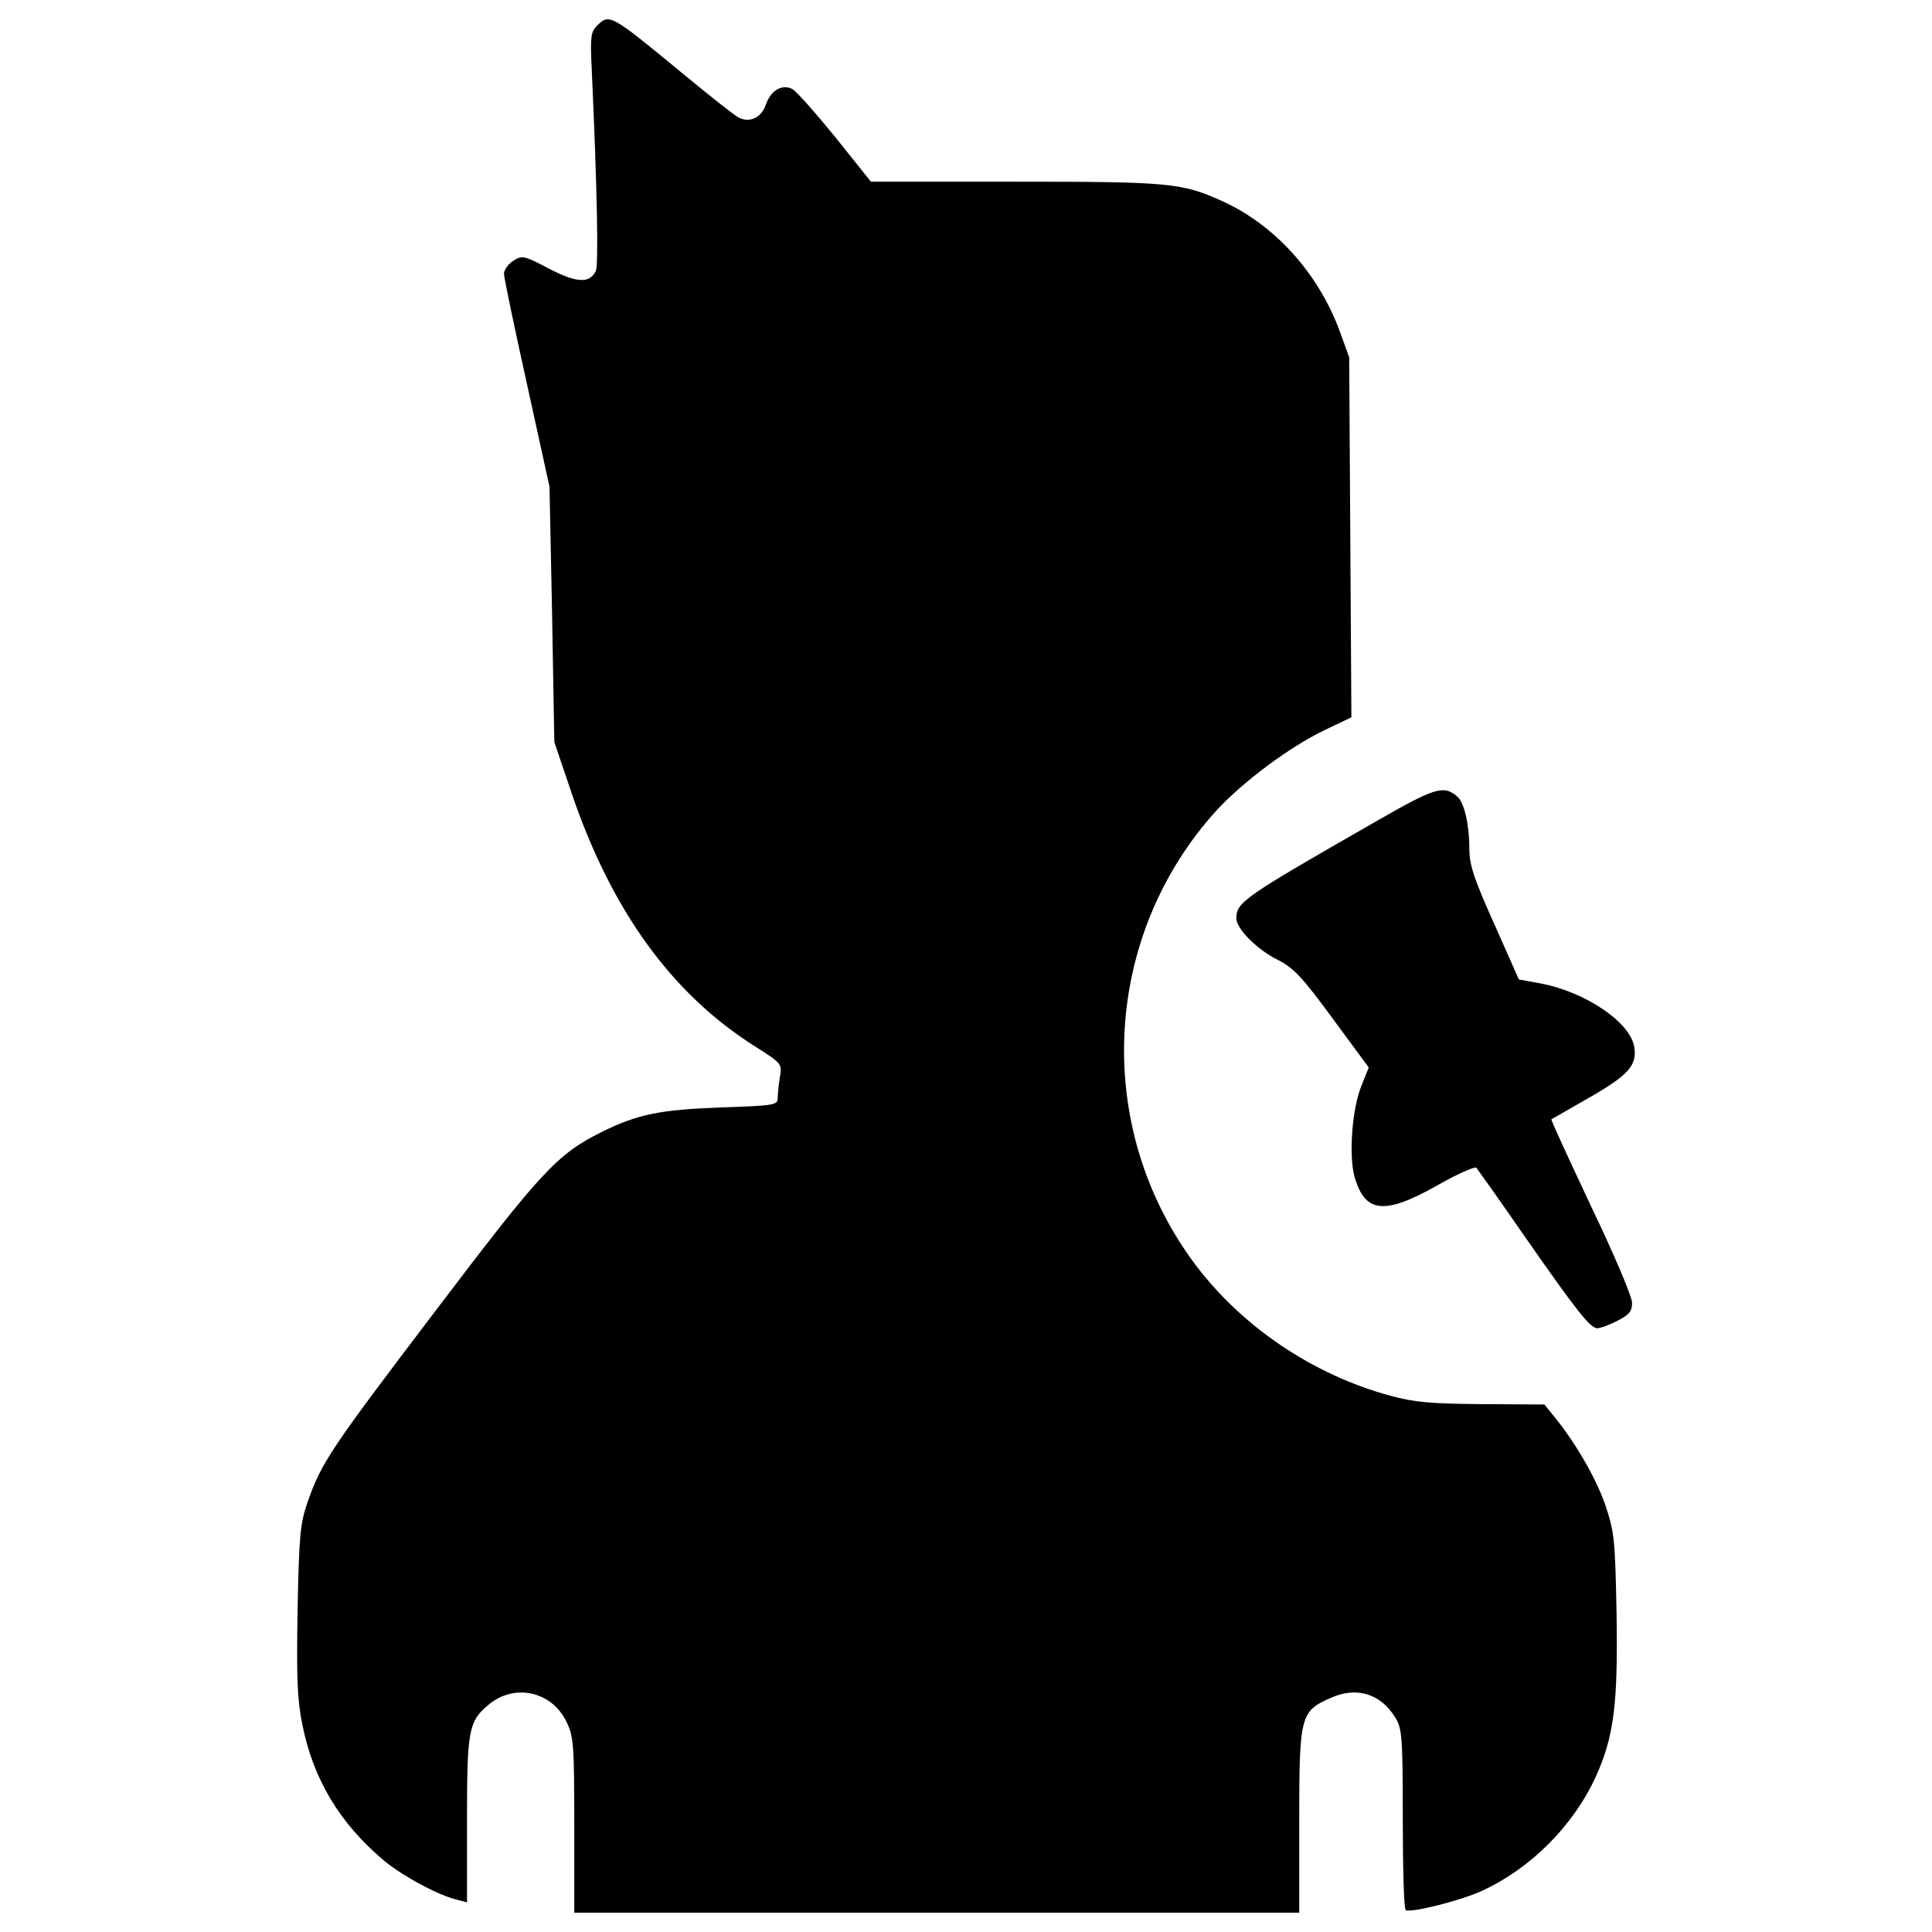
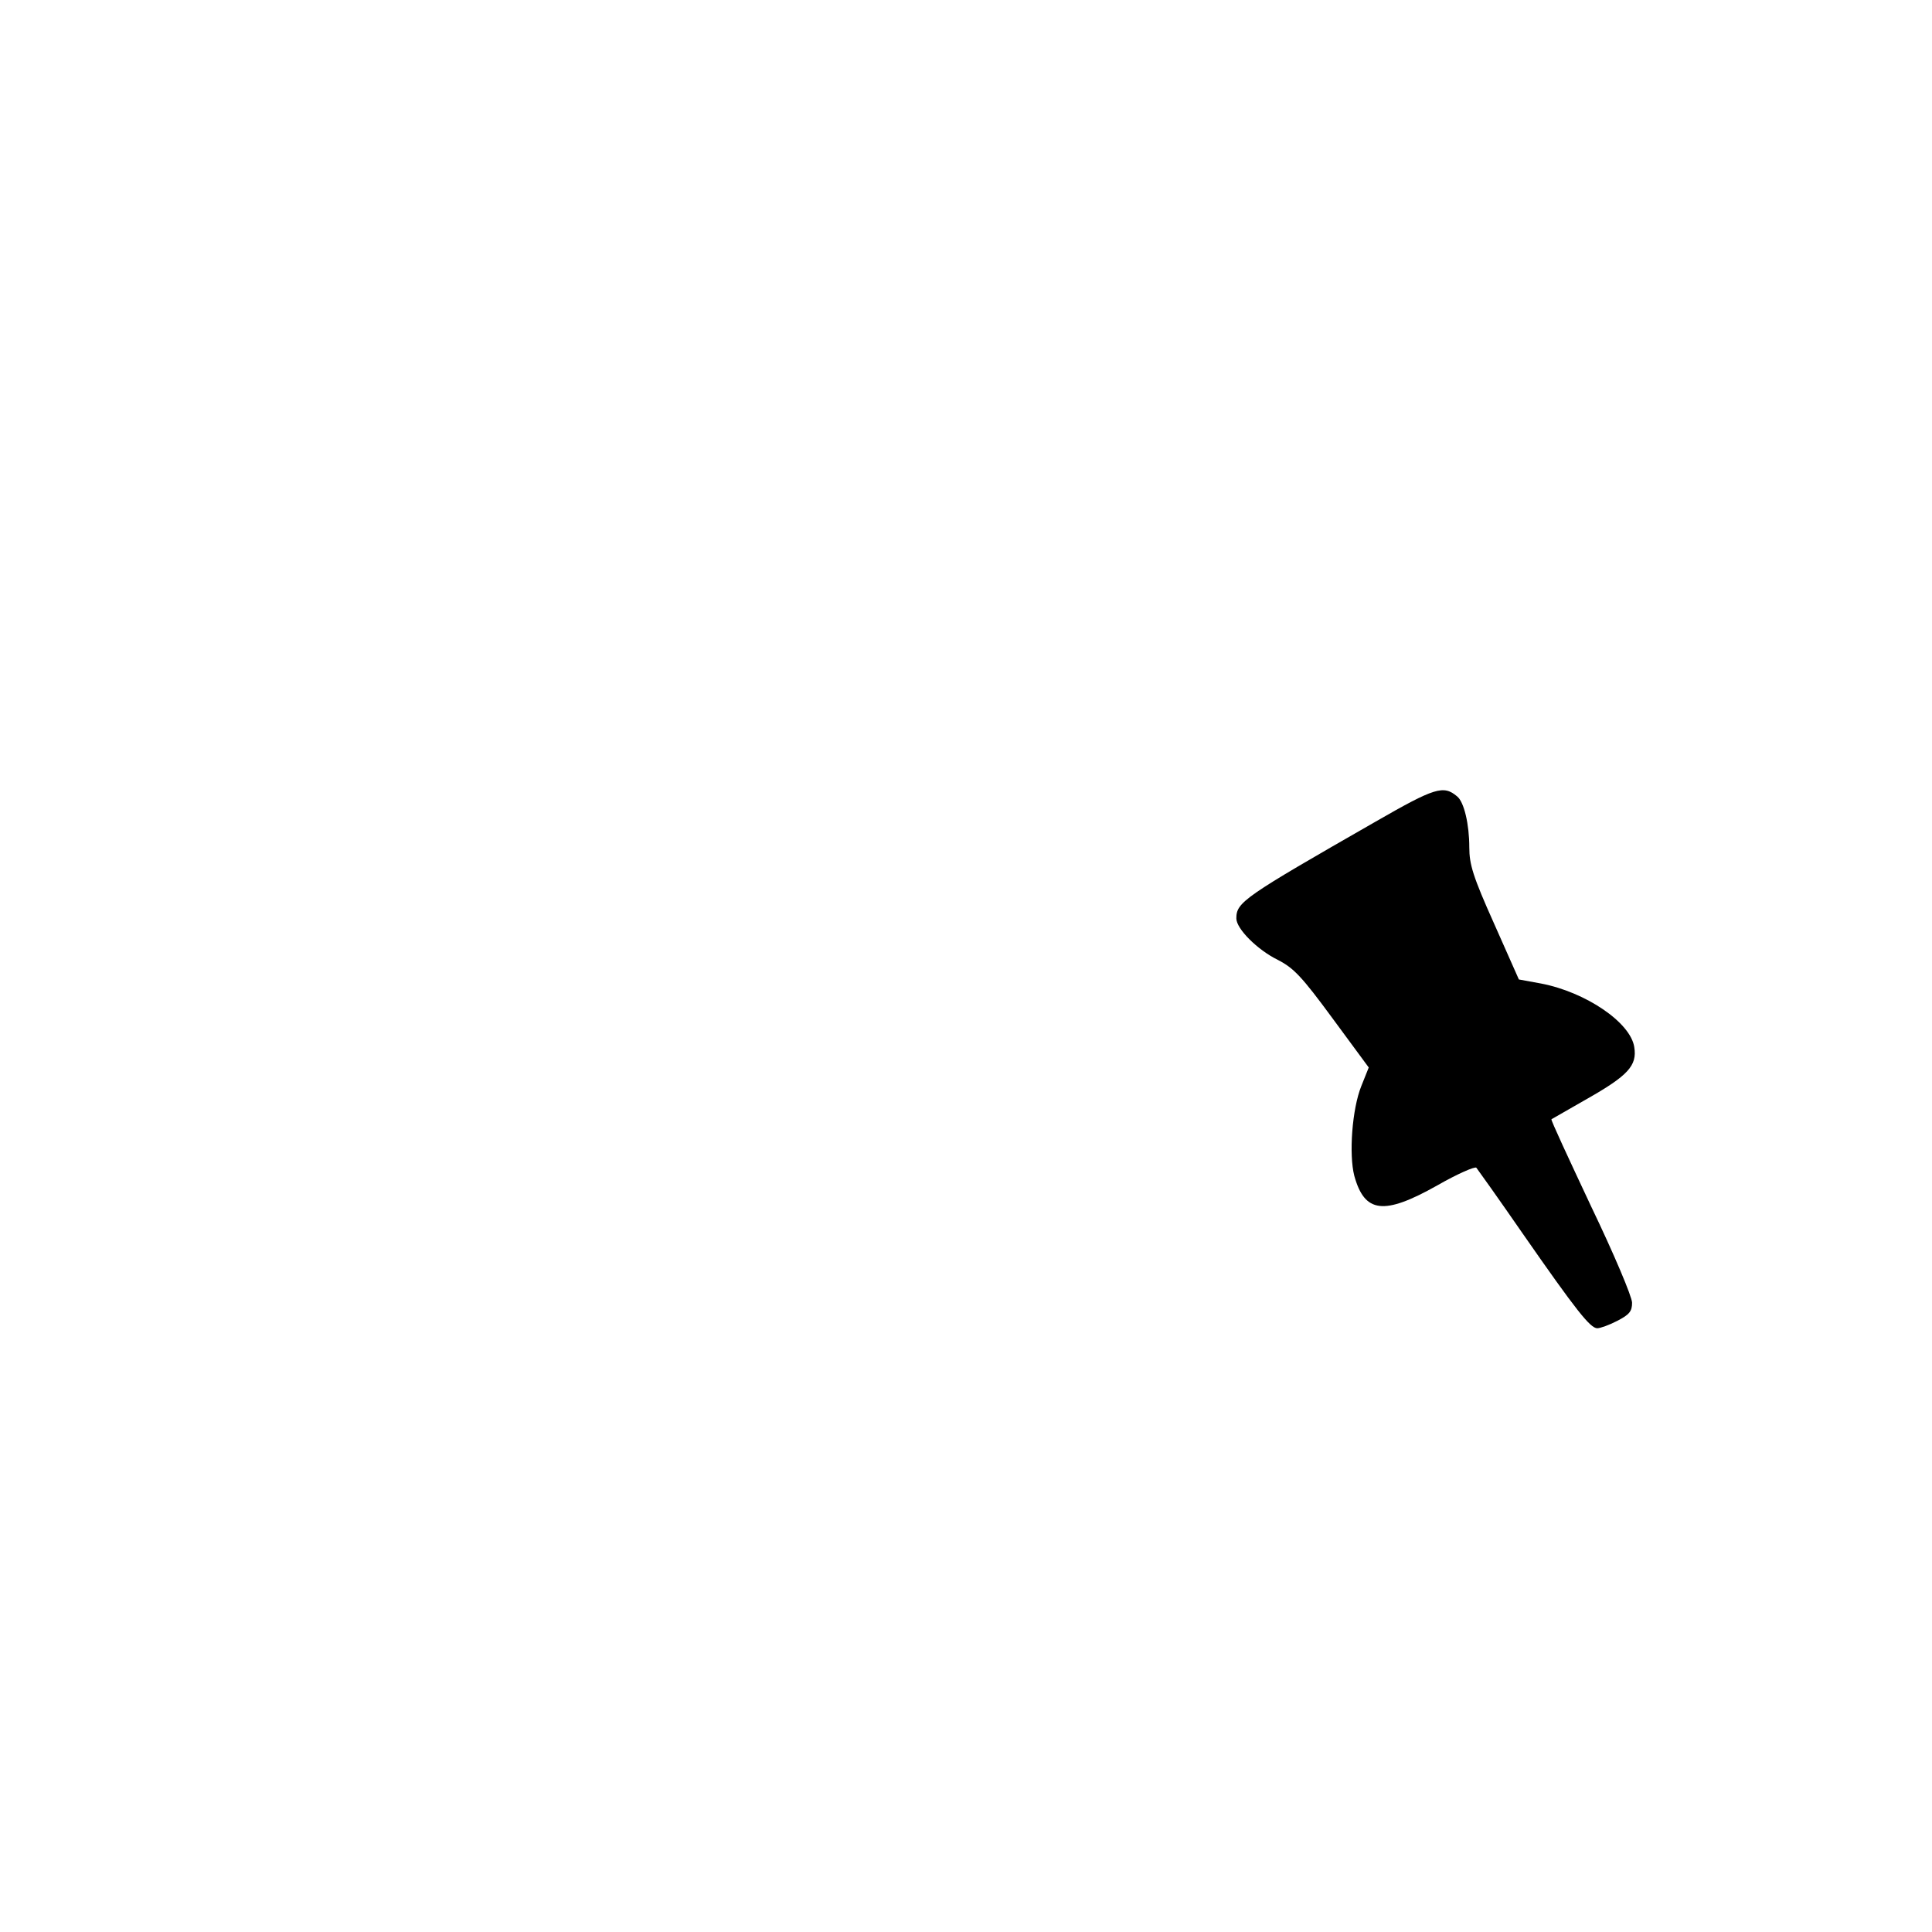
<svg xmlns="http://www.w3.org/2000/svg" fill="#000000" width="800px" height="800px" viewBox="0 0 1000 1000" version="1.1" enable-background="new 0 0 1000 1000" xml:space="preserve">
  <g>
    <g transform="translate(0,512) scale(0.1,-0.1)">
-       <path d="M3089.2,4985.9c-30.6-30.6-34.5-57.4-26.8-214.4c28.7-631.8,36.4-1026.2,21.1-1054.9c-32.5-65.1-99.5-61.3-243.1,13.4c-130.2,68.9-137.8,68.9-183.8,40.2c-26.8-17.2-47.9-47.9-47.9-67c0-21.1,53.6-275.7,118.7-570.5l116.8-532.2l13.4-660.5l11.5-660.5l90-266.1c206.8-606.9,516.9-1035.7,945.8-1307.6c141.7-90,143.6-91.9,132.1-158.9c-5.8-36.4-11.5-86.2-11.5-107.2c0-40.2-11.5-42.1-291-51.7c-315.9-11.5-432.7-34.5-618.4-126.3c-231.7-114.9-312.1-201-863.4-928.5C1706.9-2385,1662.9-2452,1592-2654.9c-38.3-111-44-170.4-51.7-559c-5.8-354.2-1.9-463.3,24.9-593.5c55.5-279.5,191.5-507.3,417.4-698.8c93.8-80.4,285.3-183.8,382.9-206.8l51.7-13.4v423.1c0,467.1,7.7,513.1,111,599.2c134,112.9,327.4,70.8,404-88.1c36.4-74.7,40.2-114.9,40.2-534.1V-4780h1876.2h1876.2v474.8c0,545.6,5.7,568.6,164.6,637.5c132.1,59.4,258.5,21.1,333.1-103.4c34.5-55.5,38.3-99.6,38.3-524.6c0-254.6,5.7-467.1,15.3-471c26.8-15.3,281.4,47.9,394.4,99.6c252.7,116.8,471,335,587.7,587.7c95.7,208.7,116.8,379.1,109.1,846.2c-7.6,392.5-11.5,423.1-59.3,566.7c-49.8,141.7-160.8,331.2-268,459.5l-46,57.4l-323.5,1.9c-268,1.9-350.4,9.6-476.7,44c-398.2,109.1-762,354.2-1005.1,675.8c-534.1,710.3-486.3,1703.9,113,2358.6c135.9,145.5,371.4,321.6,549.5,407.8l143.6,68.9l-5.7,930.4l-5.7,932.4l-49.8,137.8c-109.1,294.8-331.2,543.7-601.2,668.2c-214.4,97.6-271.9,103.4-1079.8,103.4h-744.7L4324,4409.6c-101.5,124.4-201,237.4-222.1,248.9c-51.7,28.7-113-5.7-137.8-80.4c-23-67-84.2-95.7-139.8-67c-21.1,9.6-153.2,114.9-294.8,231.7C3158.1,5049,3154.3,5050.9,3089.2,4985.9z" />
      <path d="M7121.1,867.8c-685.4-392.5-721.8-417.4-721.8-501.6c0-53.6,109.1-162.7,214.4-214.4c82.3-42.1,124.4-86.2,283.3-302.5l187.6-254.6l-38.3-95.7c-47.9-118.7-65.1-354.2-36.4-465.2c53.6-193.4,153.2-204.9,428.8-49.8c103.4,59.3,195.3,99.5,202.9,91.9c7.6-9.6,116.8-162.7,241.2-342.7c275.7-396.3,348.4-488.2,384.8-488.2c15.3,0,63.2,17.2,103.4,38.3c63.2,32.5,76.6,49.8,76.6,93.8c0,30.6-93.8,252.7-212.5,499.7c-114.9,245-208.7,446.1-204.9,449.9c3.8,1.9,86.2,49.8,183.8,105.3c212.5,120.6,260.4,172.3,245,268c-19.1,128.3-252.7,285.3-482.4,329.3l-114.9,21l-128.3,289.1c-109.1,243.1-128.3,306.3-128.3,394.4c0,118.7-26.8,235.5-63.2,264.2C7471.5,1057.3,7427.4,1043.9,7121.1,867.8z" />
    </g>
  </g>
</svg>